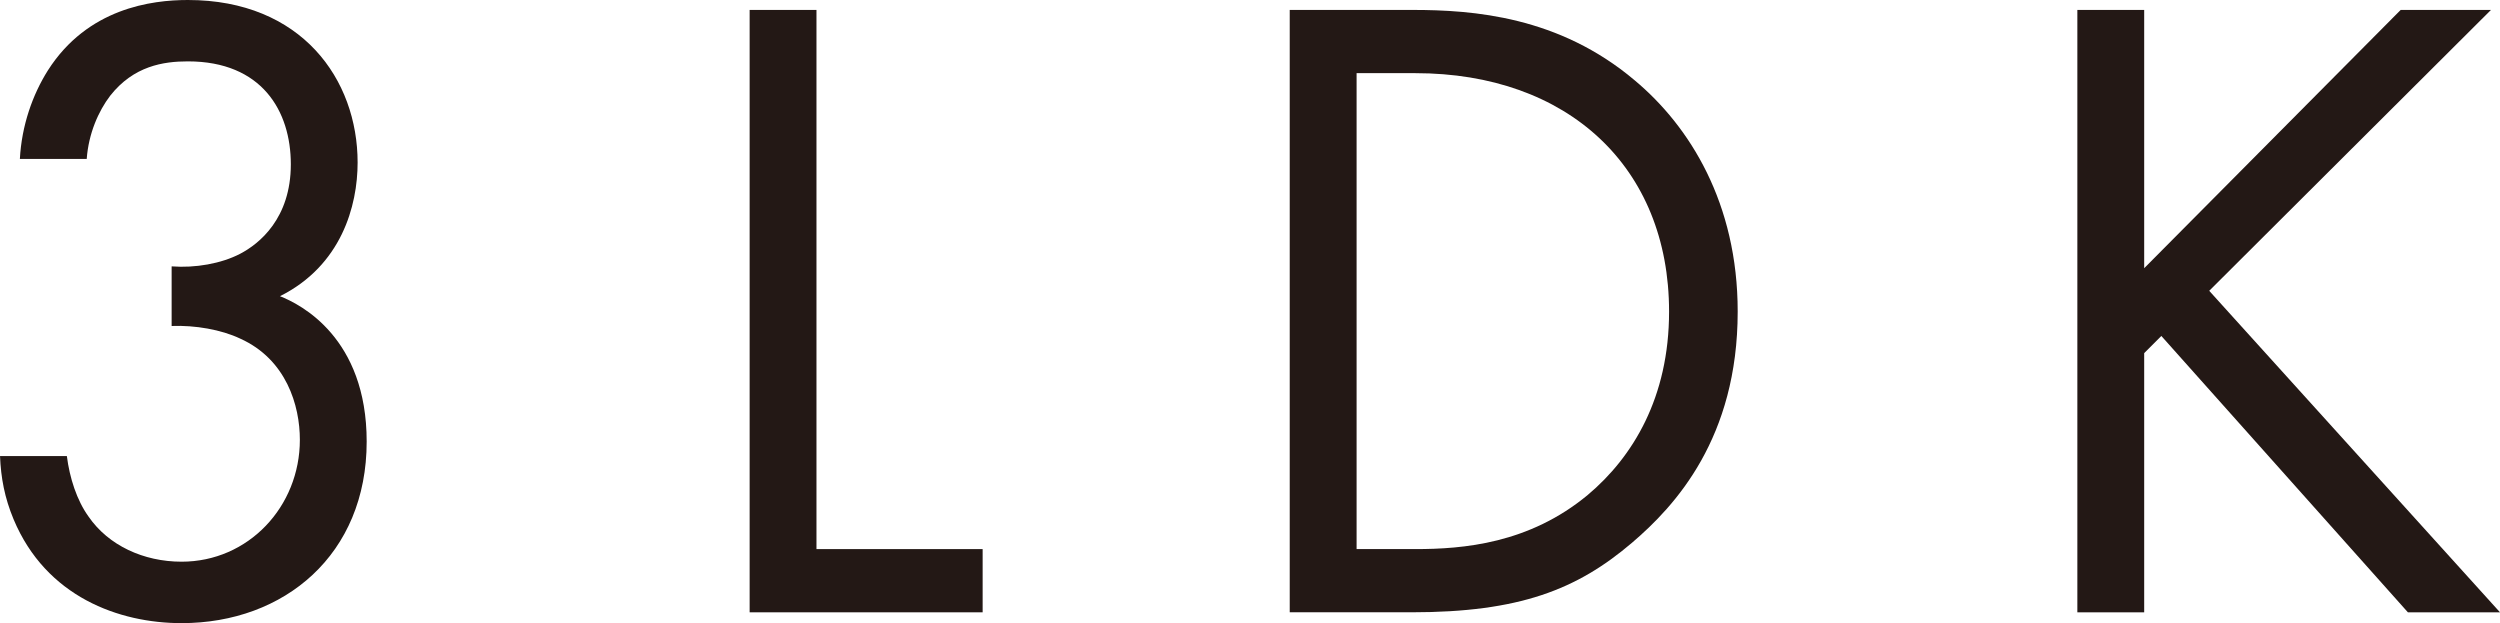
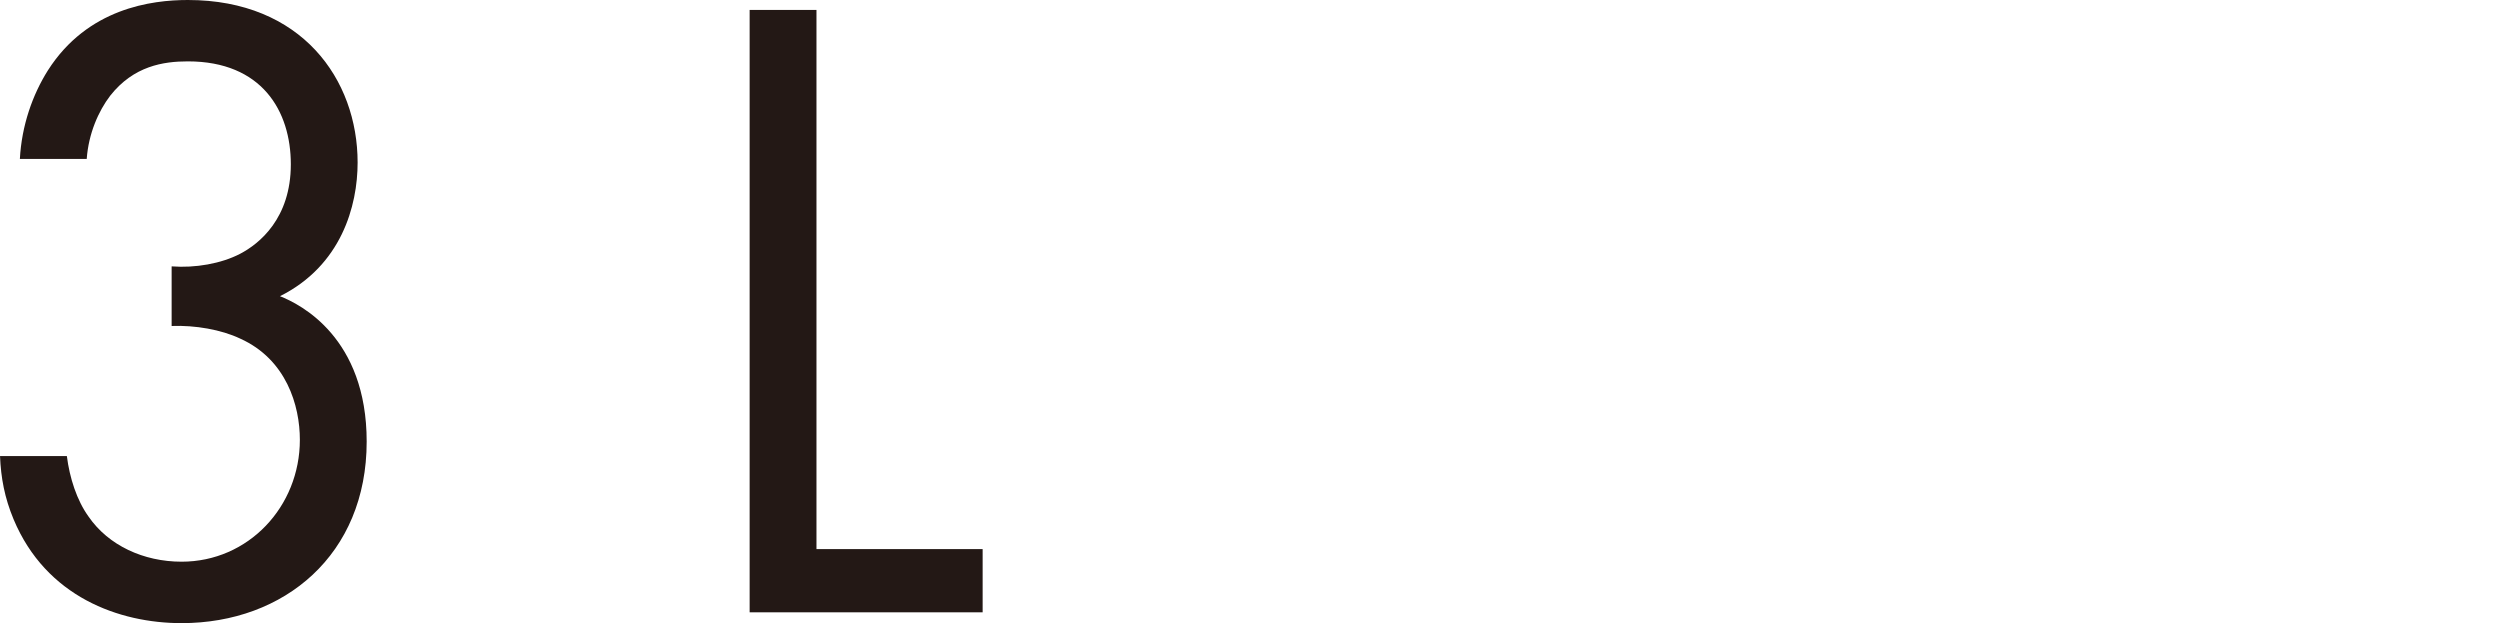
<svg xmlns="http://www.w3.org/2000/svg" id="_レイヤー_2" width="94.109" height="23.458" viewBox="0 0 94.109 23.458">
  <defs>
    <style>.cls-1{fill:#231815;}</style>
  </defs>
  <g id="_レイヤー_1-2">
    <path class="cls-1" d="M.748,5.983c.068-1.258.476-2.414,1.054-3.332C3.297.306,5.711,0,7.071,0c4.284,0,6.391,2.991,6.391,6.119,0,1.632-.612,3.876-2.923,5.031.782.307,3.264,1.564,3.264,5.474,0,4.25-3.094,6.833-6.969,6.833-2.346,0-5.1-.986-6.323-3.91-.34-.816-.477-1.563-.51-2.38h2.516c.102.816.374,1.666.816,2.278.748,1.088,2.074,1.699,3.502,1.699,2.516,0,4.453-2.073,4.453-4.589,0-1.292-.51-3.026-2.244-3.808-.714-.34-1.7-.51-2.583-.476v-2.244c.884.068,1.87-.102,2.583-.476.714-.374,1.904-1.326,1.904-3.365,0-2.006-1.088-3.876-3.875-3.876-.918,0-2.04.17-2.924,1.292-.442.578-.816,1.428-.884,2.38H.748Z" />
    <path class="cls-1" d="M30.735.374v20.296h6.255v2.38h-8.771V.374h2.516Z" />
-     <path class="cls-1" d="M48.551.374h4.624c2.277,0,5.507.238,8.362,2.651,2.074,1.734,3.876,4.624,3.876,8.703,0,4.76-2.346,7.31-3.978,8.703-2.074,1.768-4.25,2.618-8.296,2.618h-4.589V.374ZM51.067,20.67h2.21c1.802,0,4.283-.204,6.493-2.04,1.7-1.428,3.06-3.672,3.06-6.901,0-5.439-3.808-8.975-9.553-8.975h-2.21v17.916Z" />
-     <path class="cls-1" d="M80.714,10.097L90.37.374h3.399l-10.606,10.573,10.946,12.103h-3.467l-9.281-10.403-.646.646v9.757h-2.516V.374h2.516v9.723Z" />
  </g>
</svg>